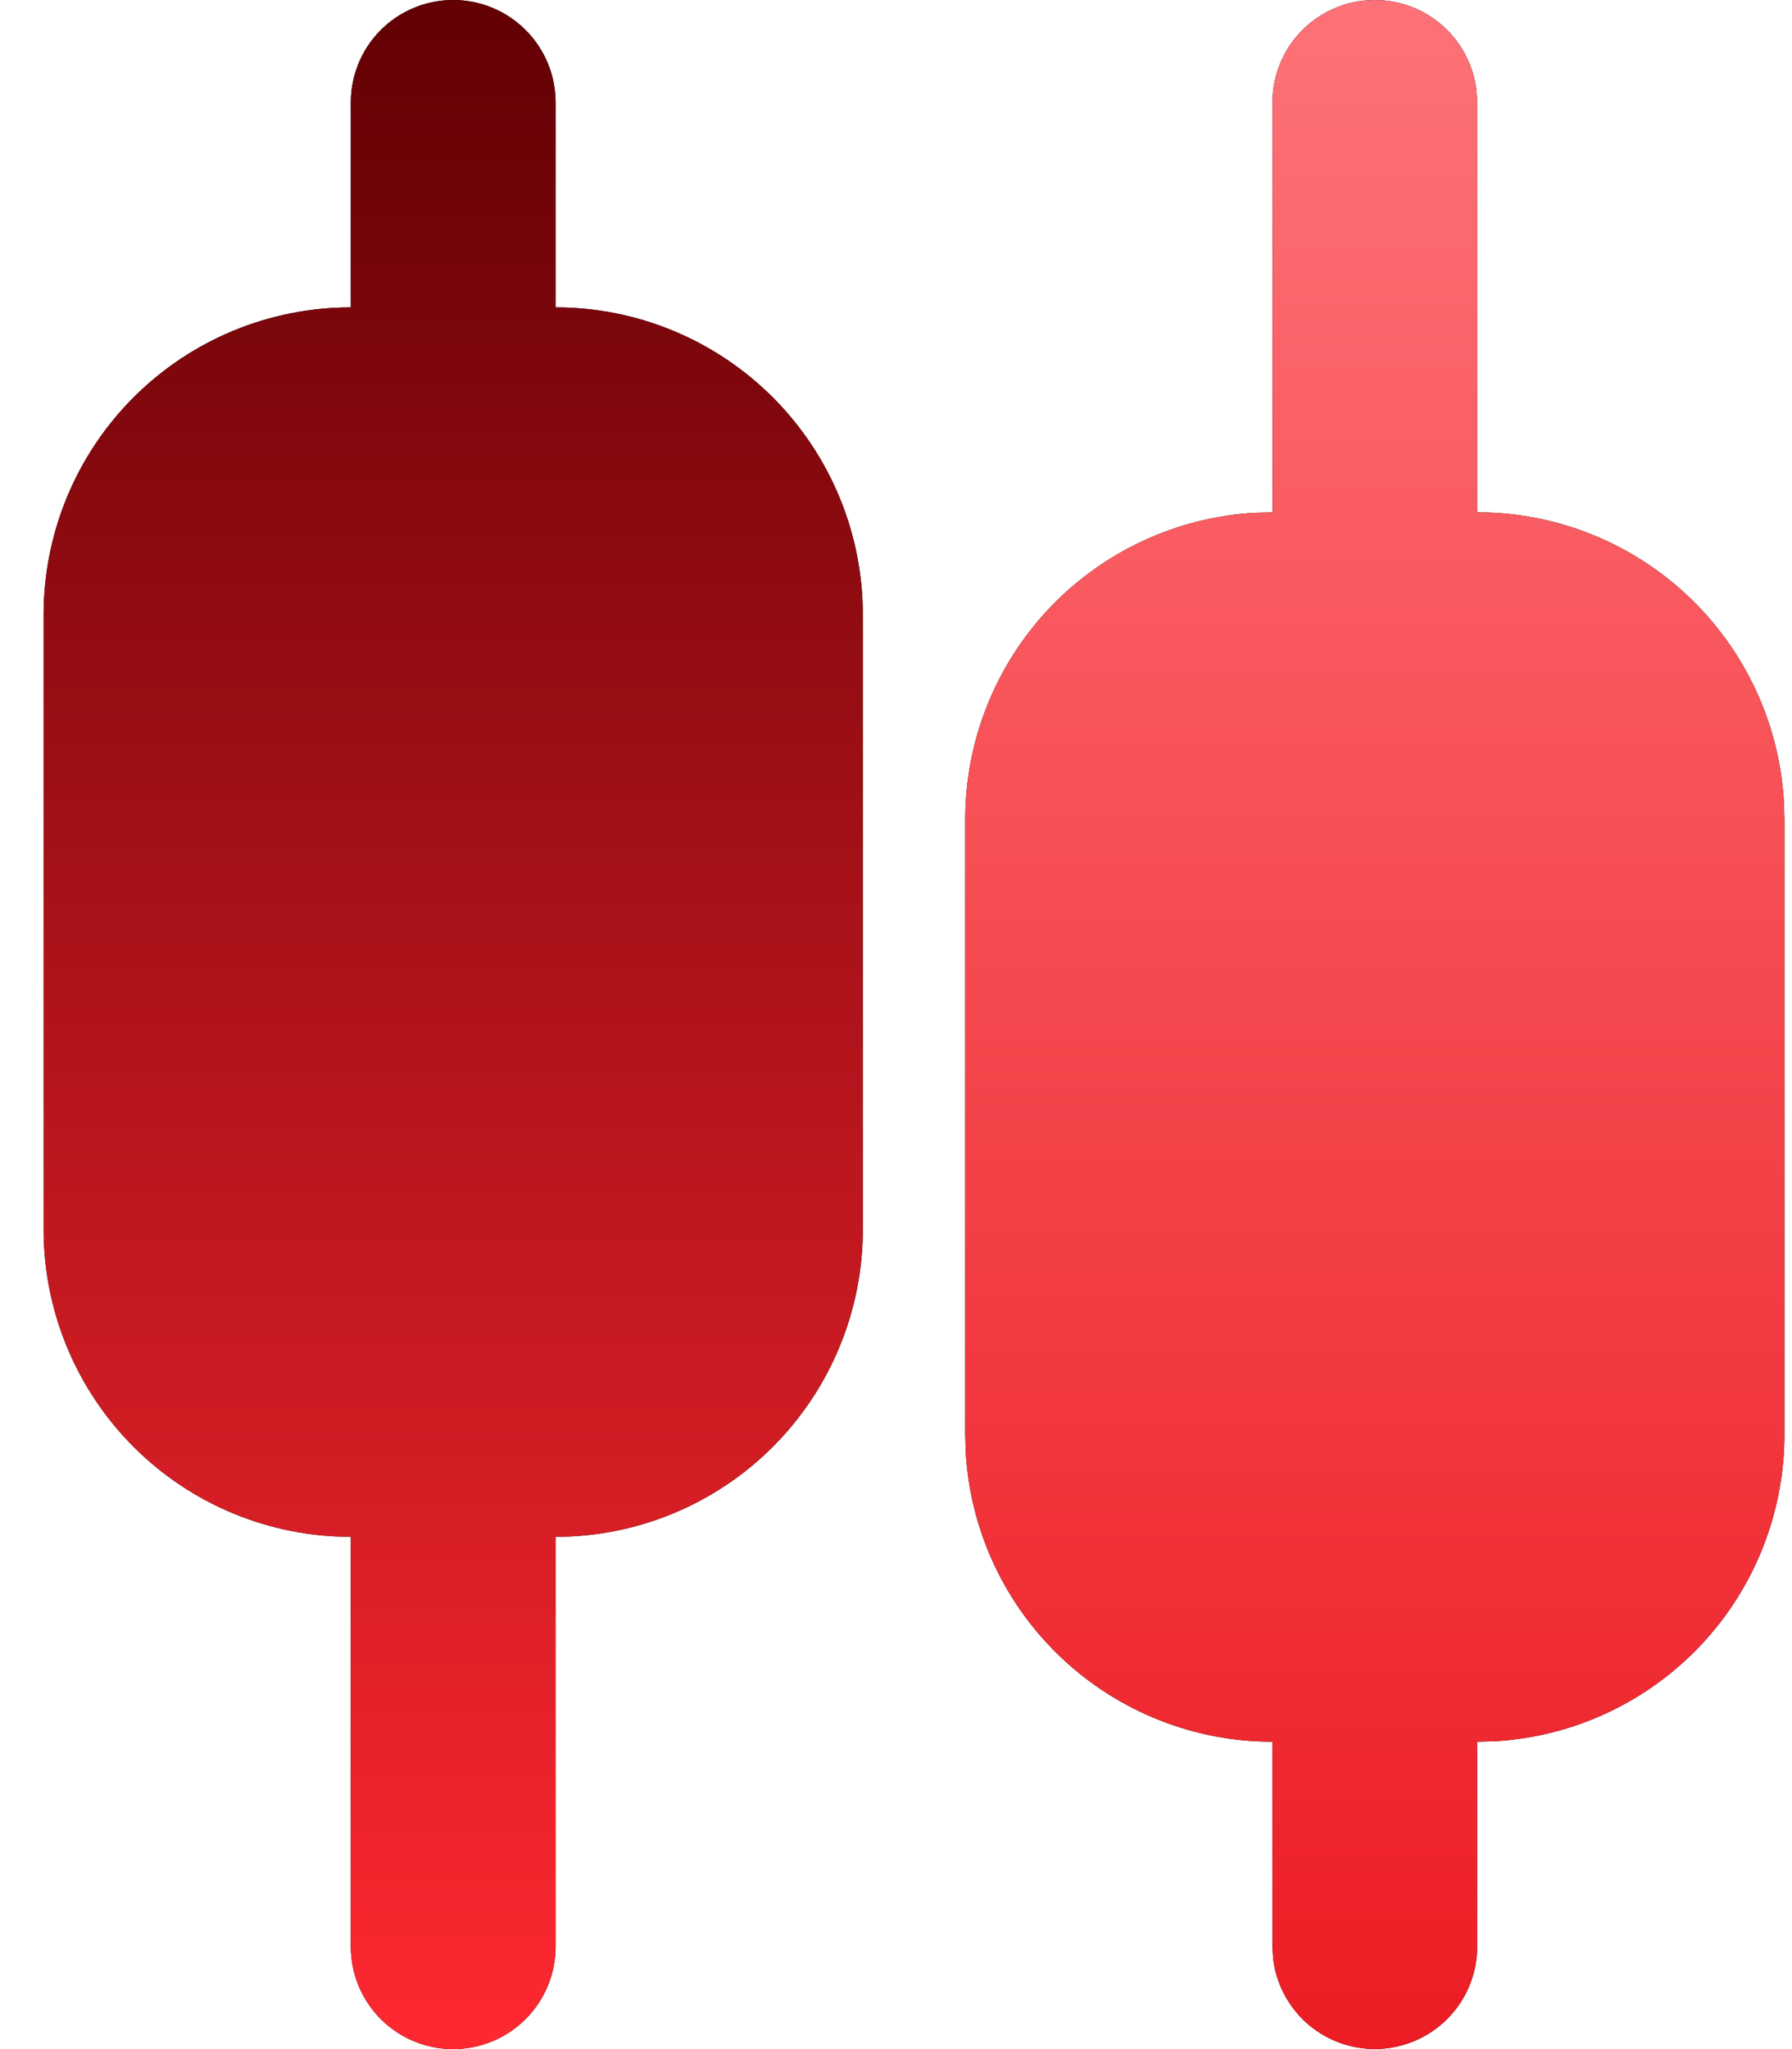
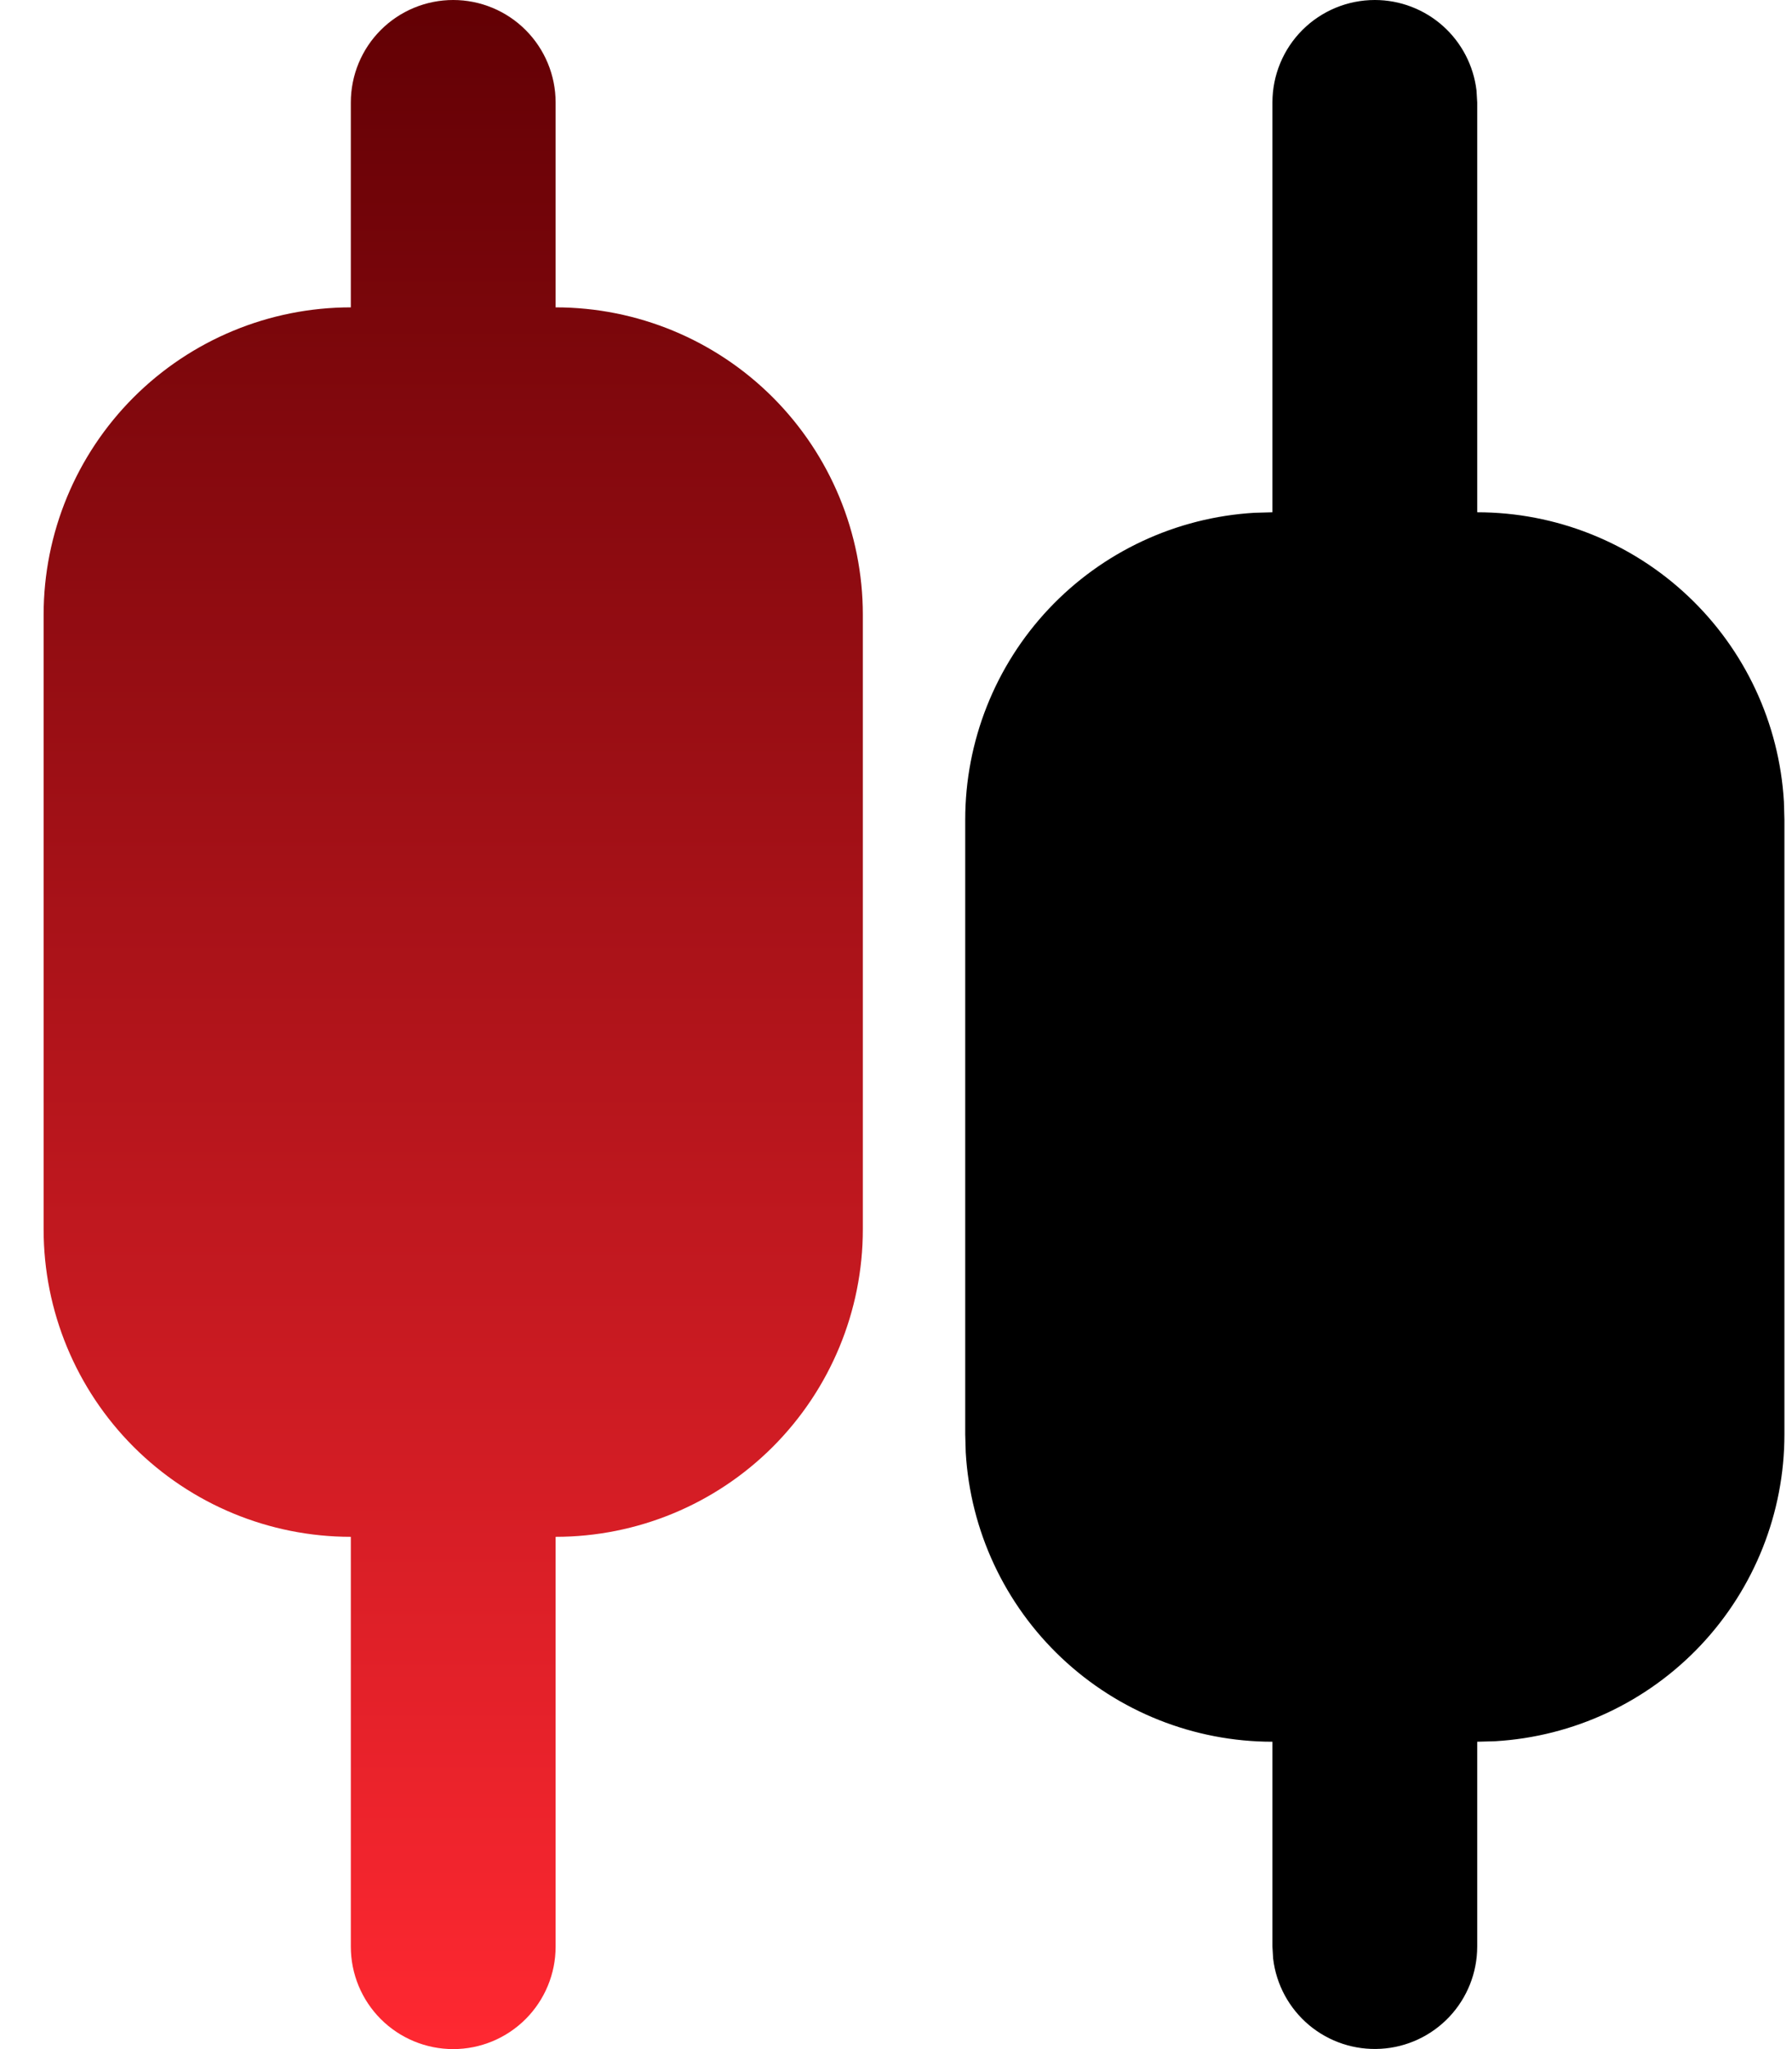
<svg xmlns="http://www.w3.org/2000/svg" width="35" height="40" viewBox="0 0 35 40" fill="none">
  <g id="Group 1000001226">
    <g id="Vector">
      <path d="M28.18 0.505C27.814 0.18 27.341 6.46211e-05 26.852 0C26.321 0 25.812 0.211 25.437 0.586C25.062 0.961 24.852 1.47 24.852 2V10L24.5 10.01C22.972 10.1 21.536 10.77 20.486 11.883C19.436 12.997 18.852 14.47 18.852 16V28L18.862 28.352C18.951 29.88 19.622 31.316 20.735 32.365C21.849 33.415 23.321 34 24.852 34V38L24.866 38.234C24.926 38.74 25.177 39.204 25.568 39.532C25.959 39.859 26.46 40.024 26.969 39.994C27.478 39.965 27.956 39.741 28.306 39.371C28.656 39 28.851 38.51 28.852 38V34L29.204 33.99C30.731 33.9 32.167 33.23 33.217 32.117C34.267 31.003 34.852 29.53 34.852 28V16L34.842 15.648C34.752 14.12 34.082 12.684 32.968 11.635C31.855 10.585 30.382 10 28.852 10V2L28.838 1.766C28.78 1.28 28.546 0.831 28.18 0.505Z" fill="black" />
-       <path d="M28.18 0.505C27.814 0.18 27.341 6.46211e-05 26.852 0C26.321 0 25.812 0.211 25.437 0.586C25.062 0.961 24.852 1.47 24.852 2V10L24.5 10.01C22.972 10.1 21.536 10.77 20.486 11.883C19.436 12.997 18.852 14.47 18.852 16V28L18.862 28.352C18.951 29.88 19.622 31.316 20.735 32.365C21.849 33.415 23.321 34 24.852 34V38L24.866 38.234C24.926 38.74 25.177 39.204 25.568 39.532C25.959 39.859 26.46 40.024 26.969 39.994C27.478 39.965 27.956 39.741 28.306 39.371C28.656 39 28.851 38.51 28.852 38V34L29.204 33.99C30.731 33.9 32.167 33.23 33.217 32.117C34.267 31.003 34.852 29.53 34.852 28V16L34.842 15.648C34.752 14.12 34.082 12.684 32.968 11.635C31.855 10.585 30.382 10 28.852 10V2L28.838 1.766C28.78 1.28 28.546 0.831 28.18 0.505Z" fill="url(#paint0_linear_524_852)" />
    </g>
    <g id="Vector_2">
-       <path d="M10.266 0.586C9.891 0.211 9.382 0 8.852 0C8.321 0 7.812 0.211 7.437 0.586C7.062 0.961 6.852 1.47 6.852 2V6C5.26 6 3.734 6.632 2.609 7.757C1.484 8.883 0.852 10.409 0.852 12V24C0.852 25.591 1.484 27.117 2.609 28.243C3.734 29.368 5.26 30 6.852 30V38C6.852 38.53 7.062 39.039 7.437 39.414C7.812 39.789 8.321 40 8.852 40C9.382 40 9.891 39.789 10.266 39.414C10.641 39.039 10.852 38.53 10.852 38V30C12.443 30 13.969 29.368 15.094 28.243C16.219 27.117 16.852 25.591 16.852 24V12C16.852 10.409 16.219 8.883 15.094 7.757C13.969 6.632 12.443 6 10.852 6V2C10.852 1.47 10.641 0.961 10.266 0.586Z" fill="black" />
      <path d="M10.266 0.586C9.891 0.211 9.382 0 8.852 0C8.321 0 7.812 0.211 7.437 0.586C7.062 0.961 6.852 1.47 6.852 2V6C5.26 6 3.734 6.632 2.609 7.757C1.484 8.883 0.852 10.409 0.852 12V24C0.852 25.591 1.484 27.117 2.609 28.243C3.734 29.368 5.26 30 6.852 30V38C6.852 38.53 7.062 39.039 7.437 39.414C7.812 39.789 8.321 40 8.852 40C9.382 40 9.891 39.789 10.266 39.414C10.641 39.039 10.852 38.53 10.852 38V30C12.443 30 13.969 29.368 15.094 28.243C16.219 27.117 16.852 25.591 16.852 24V12C16.852 10.409 16.219 8.883 15.094 7.757C13.969 6.632 12.443 6 10.852 6V2C10.852 1.47 10.641 0.961 10.266 0.586Z" fill="url(#paint1_linear_524_852)" />
    </g>
  </g>
  <defs>
    <linearGradient id="paint0_linear_524_852" x1="26.852" y1="0" x2="26.852" y2="39.998" gradientUnits="userSpaceOnUse">
      <stop stop-color="#FD7277" />
      <stop offset="1" stop-color="#ED1C24" />
    </linearGradient>
    <linearGradient id="paint1_linear_524_852" x1="8.852" y1="0" x2="8.852" y2="40" gradientUnits="userSpaceOnUse">
      <stop stop-color="#620004" />
      <stop offset="1" stop-color="#FF2831" />
    </linearGradient>
  </defs>
</svg>